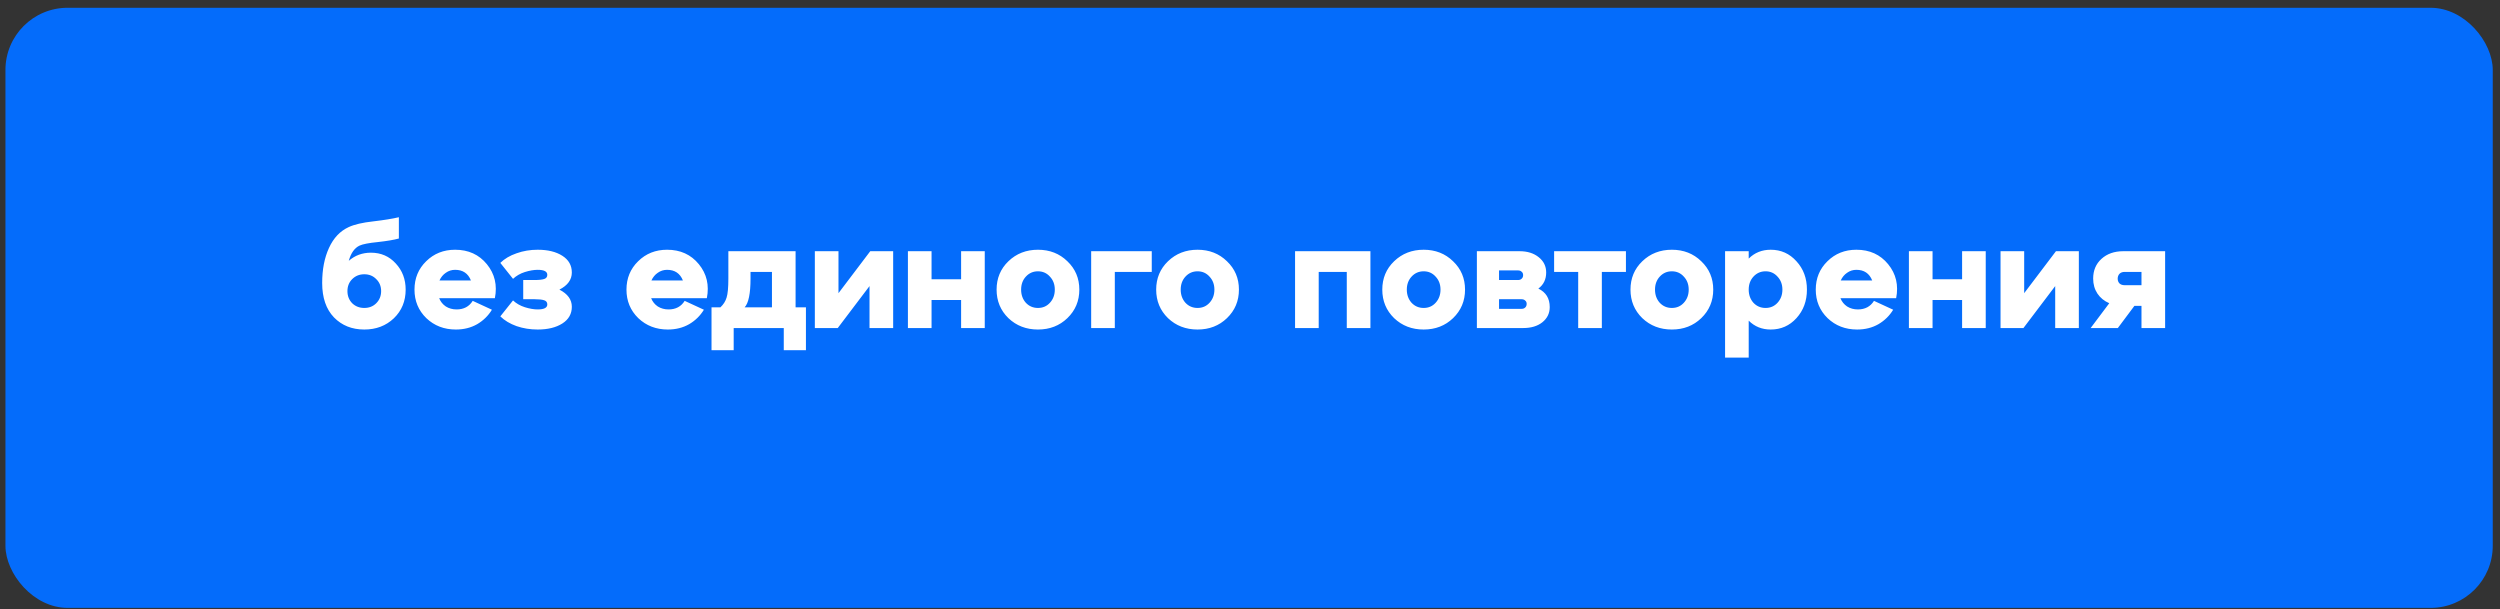
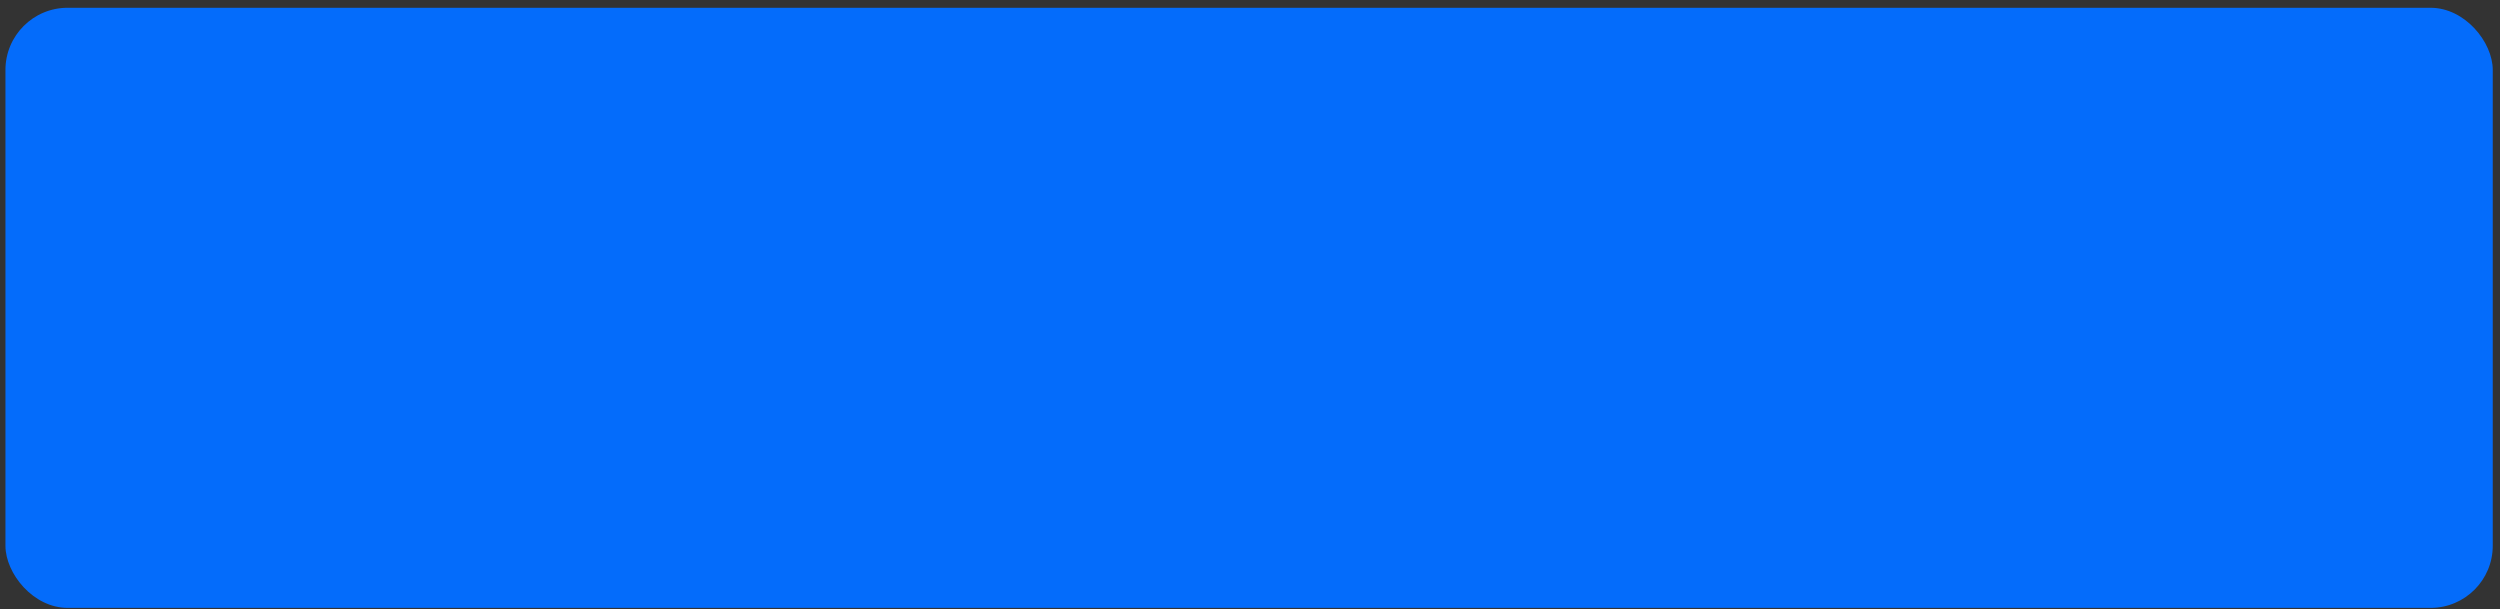
<svg xmlns="http://www.w3.org/2000/svg" width="201" height="49" viewBox="0 0 201 49" fill="none">
  <rect x="0" y="0" width="201" height="49" fill="#333333" stroke="none" />
  <rect x="0.438" y="0.625" width="199.98" height="48.25" rx="5" fill="#046CFB" />
-   <path d="M29.823 20.316C30.631 20.316 31.296 20.605 31.819 21.183C32.35 21.754 32.615 22.455 32.615 23.286C32.615 24.213 32.298 24.981 31.665 25.591C31.031 26.193 30.239 26.494 29.289 26.494C28.299 26.494 27.487 26.169 26.853 25.52C26.22 24.862 25.903 23.94 25.903 22.752C25.903 21.667 26.085 20.728 26.449 19.936C26.814 19.136 27.34 18.578 28.029 18.261C28.489 18.047 29.15 17.893 30.013 17.798C30.885 17.695 31.57 17.584 32.069 17.465V19.176C31.665 19.287 31.102 19.382 30.382 19.461C29.661 19.532 29.17 19.627 28.909 19.746C28.505 19.936 28.216 20.344 28.041 20.97C28.54 20.534 29.134 20.316 29.823 20.316ZM28.315 24.379C28.576 24.633 28.901 24.759 29.289 24.759C29.677 24.759 29.998 24.633 30.251 24.379C30.512 24.118 30.643 23.793 30.643 23.405C30.643 23.017 30.512 22.696 30.251 22.443C29.998 22.181 29.677 22.051 29.289 22.051C28.901 22.051 28.576 22.181 28.315 22.443C28.061 22.696 27.934 23.017 27.934 23.405C27.934 23.793 28.061 24.118 28.315 24.379ZM36.592 20.079C37.661 20.079 38.513 20.467 39.146 21.243C39.78 22.019 39.994 22.93 39.788 23.975H35.309C35.42 24.253 35.598 24.474 35.844 24.64C36.097 24.799 36.386 24.878 36.711 24.878C37.289 24.878 37.721 24.648 38.006 24.189L39.55 24.902C39.257 25.385 38.861 25.773 38.362 26.066C37.863 26.351 37.293 26.494 36.651 26.494C35.709 26.494 34.917 26.189 34.276 25.579C33.642 24.961 33.325 24.197 33.325 23.286C33.325 22.375 33.638 21.615 34.264 21.005C34.889 20.387 35.666 20.079 36.592 20.079ZM36.592 21.694C36.315 21.694 36.065 21.773 35.844 21.932C35.622 22.082 35.452 22.288 35.333 22.55H37.863C37.634 21.979 37.21 21.694 36.592 21.694ZM44.977 23.286C45.642 23.627 45.975 24.086 45.975 24.664C45.975 25.235 45.722 25.682 45.215 26.007C44.708 26.331 44.047 26.494 43.231 26.494C42.629 26.494 42.063 26.403 41.532 26.221C41.001 26.03 40.566 25.769 40.225 25.436L41.247 24.154C41.508 24.399 41.825 24.581 42.197 24.7C42.577 24.819 42.922 24.878 43.231 24.878C43.746 24.878 44.003 24.744 44.003 24.474C44.003 24.308 43.92 24.197 43.754 24.142C43.587 24.086 43.334 24.058 42.993 24.058H42.067V22.514H42.993C43.334 22.514 43.587 22.486 43.754 22.431C43.92 22.375 44.003 22.265 44.003 22.098C44.003 21.829 43.746 21.694 43.231 21.694C42.922 21.694 42.577 21.754 42.197 21.872C41.825 21.991 41.508 22.174 41.247 22.419L40.225 21.136C40.566 20.803 41.001 20.546 41.532 20.364C42.063 20.174 42.629 20.079 43.231 20.079C44.047 20.079 44.708 20.241 45.215 20.566C45.722 20.89 45.975 21.338 45.975 21.908C45.975 22.486 45.642 22.946 44.977 23.286ZM53.635 20.079C54.704 20.079 55.555 20.467 56.189 21.243C56.822 22.019 57.036 22.93 56.83 23.975H52.352C52.462 24.253 52.641 24.474 52.886 24.64C53.14 24.799 53.429 24.878 53.754 24.878C54.332 24.878 54.763 24.648 55.048 24.189L56.593 24.902C56.3 25.385 55.904 25.773 55.405 26.066C54.906 26.351 54.336 26.494 53.694 26.494C52.752 26.494 51.96 26.189 51.318 25.579C50.684 24.961 50.368 24.197 50.368 23.286C50.368 22.375 50.681 21.615 51.306 21.005C51.932 20.387 52.708 20.079 53.635 20.079ZM53.635 21.694C53.358 21.694 53.108 21.773 52.886 21.932C52.664 22.082 52.494 22.288 52.375 22.55H54.906C54.676 21.979 54.252 21.694 53.635 21.694ZM63.965 20.197V24.712H64.797V28.157H63.015V26.375H58.988V28.157H57.206V24.712H57.918C58.164 24.482 58.33 24.221 58.417 23.928C58.512 23.635 58.56 23.124 58.56 22.395V20.197H63.965ZM59.867 24.712H62.065V21.861H60.342V22.395C60.342 23.599 60.184 24.371 59.867 24.712ZM67.414 23.571L69.968 20.197H71.81V26.375H69.909V23.001L67.355 26.375H65.513V20.197H67.414V23.571ZM74.897 26.375H72.996V20.197H74.897V22.455H77.273V20.197H79.174V26.375H77.273V24.118H74.897V26.375ZM81.076 25.579C80.442 24.961 80.126 24.197 80.126 23.286C80.126 22.375 80.442 21.615 81.076 21.005C81.718 20.387 82.51 20.079 83.452 20.079C84.394 20.079 85.183 20.387 85.816 21.005C86.458 21.615 86.778 22.375 86.778 23.286C86.778 24.197 86.458 24.961 85.816 25.579C85.183 26.189 84.394 26.494 83.452 26.494C82.51 26.494 81.718 26.189 81.076 25.579ZM82.478 22.241C82.224 22.518 82.098 22.866 82.098 23.286C82.098 23.706 82.224 24.058 82.478 24.343C82.739 24.621 83.064 24.759 83.452 24.759C83.84 24.759 84.161 24.621 84.414 24.343C84.676 24.058 84.806 23.706 84.806 23.286C84.806 22.866 84.676 22.518 84.414 22.241C84.161 21.956 83.84 21.813 83.452 21.813C83.064 21.813 82.739 21.956 82.478 22.241ZM89.631 26.375H87.73V20.197H92.601V21.861H89.631V26.375ZM93.907 25.579C93.274 24.961 92.957 24.197 92.957 23.286C92.957 22.375 93.274 21.615 93.907 21.005C94.549 20.387 95.341 20.079 96.283 20.079C97.226 20.079 98.014 20.387 98.647 21.005C99.289 21.615 99.61 22.375 99.61 23.286C99.61 24.197 99.289 24.961 98.647 25.579C98.014 26.189 97.226 26.494 96.283 26.494C95.341 26.494 94.549 26.189 93.907 25.579ZM95.309 22.241C95.056 22.518 94.929 22.866 94.929 23.286C94.929 23.706 95.056 24.058 95.309 24.343C95.57 24.621 95.895 24.759 96.283 24.759C96.671 24.759 96.992 24.621 97.246 24.343C97.507 24.058 97.638 23.706 97.638 23.286C97.638 22.866 97.507 22.518 97.246 22.241C96.992 21.956 96.671 21.813 96.283 21.813C95.895 21.813 95.57 21.956 95.309 22.241ZM106.024 26.375H104.123V20.197H110.182V26.375H108.281V21.861H106.024V26.375ZM112.087 25.579C111.453 24.961 111.136 24.197 111.136 23.286C111.136 22.375 111.453 21.615 112.087 21.005C112.728 20.387 113.52 20.079 114.463 20.079C115.405 20.079 116.193 20.387 116.827 21.005C117.468 21.615 117.789 22.375 117.789 23.286C117.789 24.197 117.468 24.961 116.827 25.579C116.193 26.189 115.405 26.494 114.463 26.494C113.52 26.494 112.728 26.189 112.087 25.579ZM113.489 22.241C113.235 22.518 113.108 22.866 113.108 23.286C113.108 23.706 113.235 24.058 113.489 24.343C113.75 24.621 114.075 24.759 114.463 24.759C114.851 24.759 115.172 24.621 115.425 24.343C115.686 24.058 115.817 23.706 115.817 23.286C115.817 22.866 115.686 22.518 115.425 22.241C115.172 21.956 114.851 21.813 114.463 21.813C114.075 21.813 113.75 21.956 113.489 22.241ZM123.683 23.203C124.293 23.496 124.598 23.991 124.598 24.688C124.598 25.187 124.4 25.595 124.004 25.912C123.616 26.221 123.101 26.375 122.459 26.375H118.741V20.197H122.174C122.808 20.197 123.323 20.36 123.719 20.684C124.115 21.001 124.313 21.409 124.313 21.908C124.313 22.462 124.103 22.894 123.683 23.203ZM122.055 21.742H120.523V22.514H122.055C122.174 22.514 122.269 22.478 122.341 22.407C122.42 22.336 122.459 22.241 122.459 22.122C122.459 22.003 122.42 21.912 122.341 21.849C122.269 21.777 122.174 21.742 122.055 21.742ZM120.523 24.831H122.341C122.459 24.831 122.554 24.795 122.626 24.724C122.705 24.652 122.744 24.553 122.744 24.427C122.744 24.316 122.705 24.229 122.626 24.165C122.554 24.094 122.459 24.058 122.341 24.058H120.523V24.831ZM128.788 26.375H126.887V21.861H124.951V20.197H130.725V21.861H128.788V26.375ZM132.041 25.579C131.408 24.961 131.091 24.197 131.091 23.286C131.091 22.375 131.408 21.615 132.041 21.005C132.683 20.387 133.475 20.079 134.417 20.079C135.36 20.079 136.148 20.387 136.781 21.005C137.423 21.615 137.744 22.375 137.744 23.286C137.744 24.197 137.423 24.961 136.781 25.579C136.148 26.189 135.36 26.494 134.417 26.494C133.475 26.494 132.683 26.189 132.041 25.579ZM133.443 22.241C133.19 22.518 133.063 22.866 133.063 23.286C133.063 23.706 133.19 24.058 133.443 24.343C133.705 24.621 134.029 24.759 134.417 24.759C134.805 24.759 135.126 24.621 135.38 24.343C135.641 24.058 135.772 23.706 135.772 23.286C135.772 22.866 135.641 22.518 135.38 22.241C135.126 21.956 134.805 21.813 134.417 21.813C134.029 21.813 133.705 21.956 133.443 22.241ZM142.366 20.079C143.19 20.079 143.879 20.387 144.434 21.005C144.996 21.615 145.277 22.375 145.277 23.286C145.277 24.197 144.996 24.961 144.434 25.579C143.879 26.189 143.19 26.494 142.366 26.494C141.662 26.494 141.072 26.256 140.596 25.781V28.751H138.696V20.197H140.596V20.791C141.072 20.316 141.662 20.079 142.366 20.079ZM140.976 24.343C141.238 24.621 141.563 24.759 141.951 24.759C142.339 24.759 142.659 24.621 142.913 24.343C143.174 24.058 143.305 23.706 143.305 23.286C143.305 22.866 143.174 22.518 142.913 22.241C142.659 21.956 142.339 21.813 141.951 21.813C141.563 21.813 141.238 21.956 140.976 22.241C140.723 22.518 140.596 22.866 140.596 23.286C140.596 23.706 140.723 24.058 140.976 24.343ZM149.254 20.079C150.323 20.079 151.175 20.467 151.808 21.243C152.442 22.019 152.656 22.93 152.45 23.975H147.971C148.082 24.253 148.26 24.474 148.506 24.64C148.759 24.799 149.048 24.878 149.373 24.878C149.951 24.878 150.383 24.648 150.668 24.189L152.212 24.902C151.919 25.385 151.523 25.773 151.024 26.066C150.525 26.351 149.955 26.494 149.314 26.494C148.371 26.494 147.579 26.189 146.938 25.579C146.304 24.961 145.987 24.197 145.987 23.286C145.987 22.375 146.3 21.615 146.926 21.005C147.551 20.387 148.328 20.079 149.254 20.079ZM149.254 21.694C148.977 21.694 148.728 21.773 148.506 21.932C148.284 22.082 148.114 22.288 147.995 22.55H150.525C150.296 21.979 149.872 21.694 149.254 21.694ZM155.377 26.375H153.476V20.197H155.377V22.455H157.753V20.197H159.653V26.375H157.753V24.118H155.377V26.375ZM162.744 23.571L165.298 20.197H167.139V26.375H165.238V23.001L162.684 26.375H160.843V20.197H162.744V23.571ZM170.714 20.197H174.076V26.375H172.175V24.593H171.605L170.274 26.375H168.088L169.585 24.379C169.181 24.205 168.864 23.948 168.635 23.607C168.405 23.259 168.29 22.855 168.29 22.395C168.29 21.746 168.512 21.219 168.955 20.815C169.407 20.403 169.993 20.197 170.714 20.197ZM172.175 21.861H170.821C170.646 21.861 170.508 21.912 170.405 22.015C170.31 22.118 170.262 22.249 170.262 22.407C170.262 22.558 170.31 22.684 170.405 22.787C170.508 22.882 170.646 22.93 170.821 22.93H172.175V21.861Z" fill="white" />
</svg>